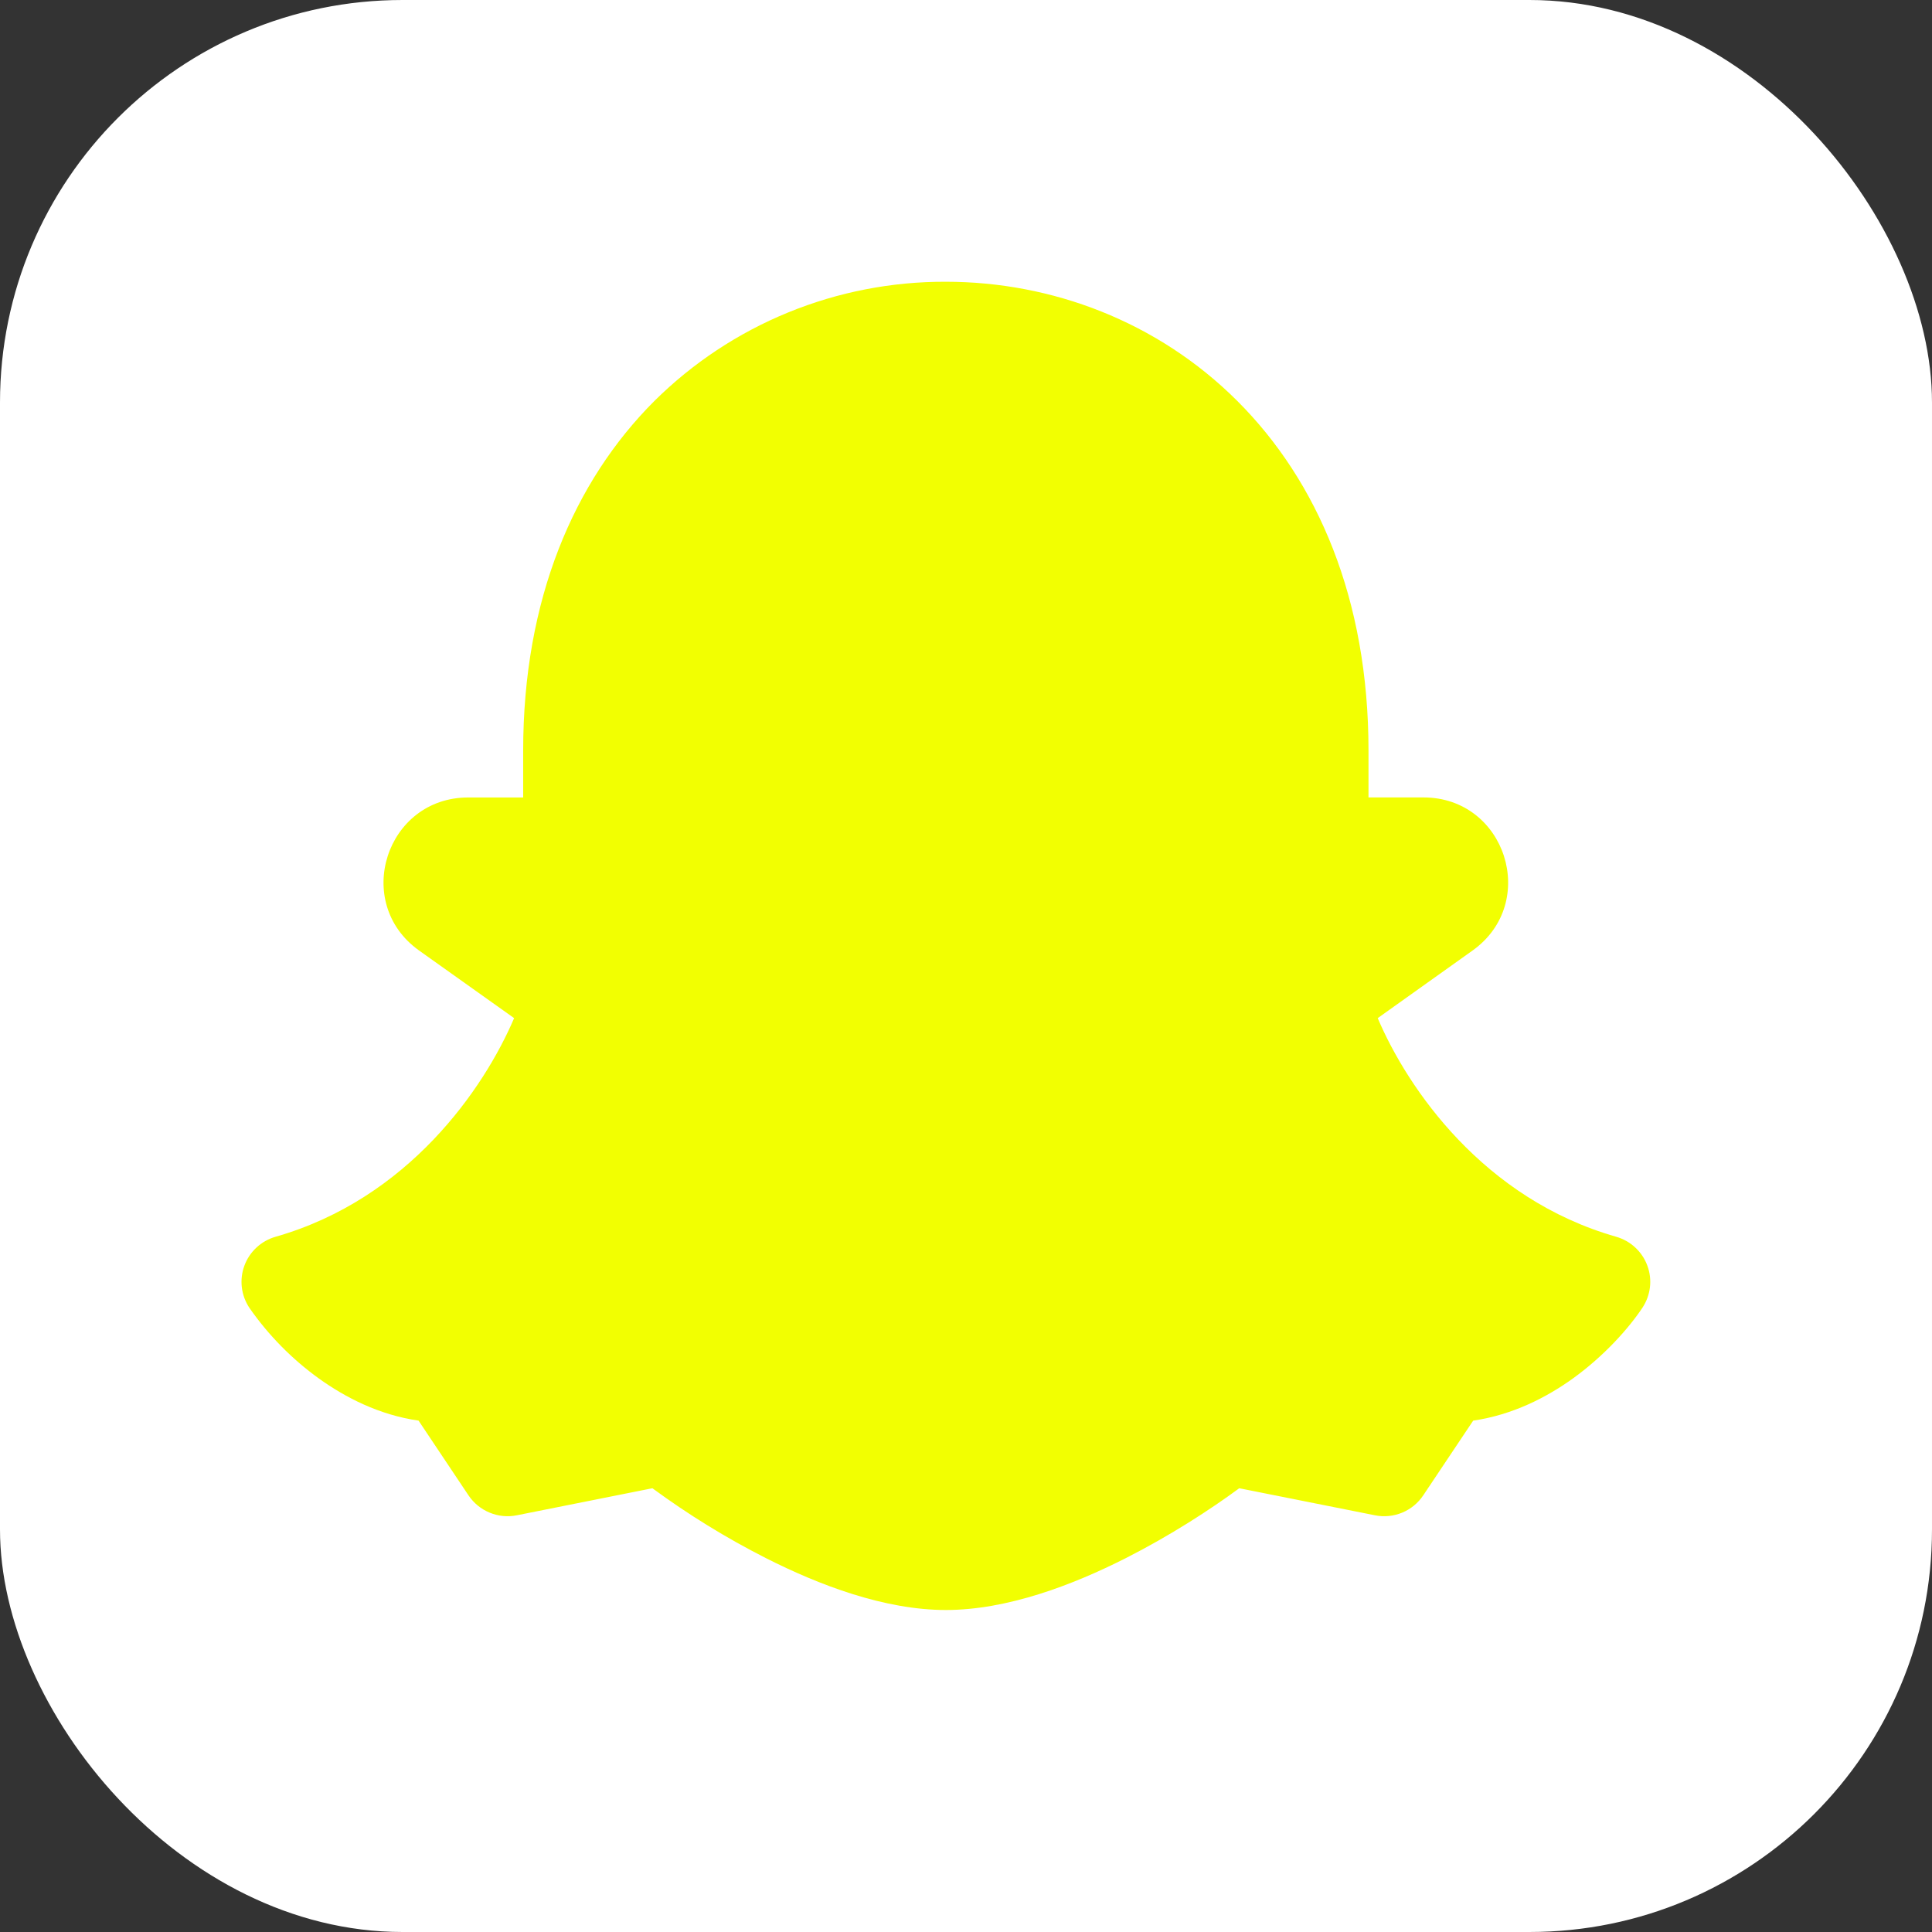
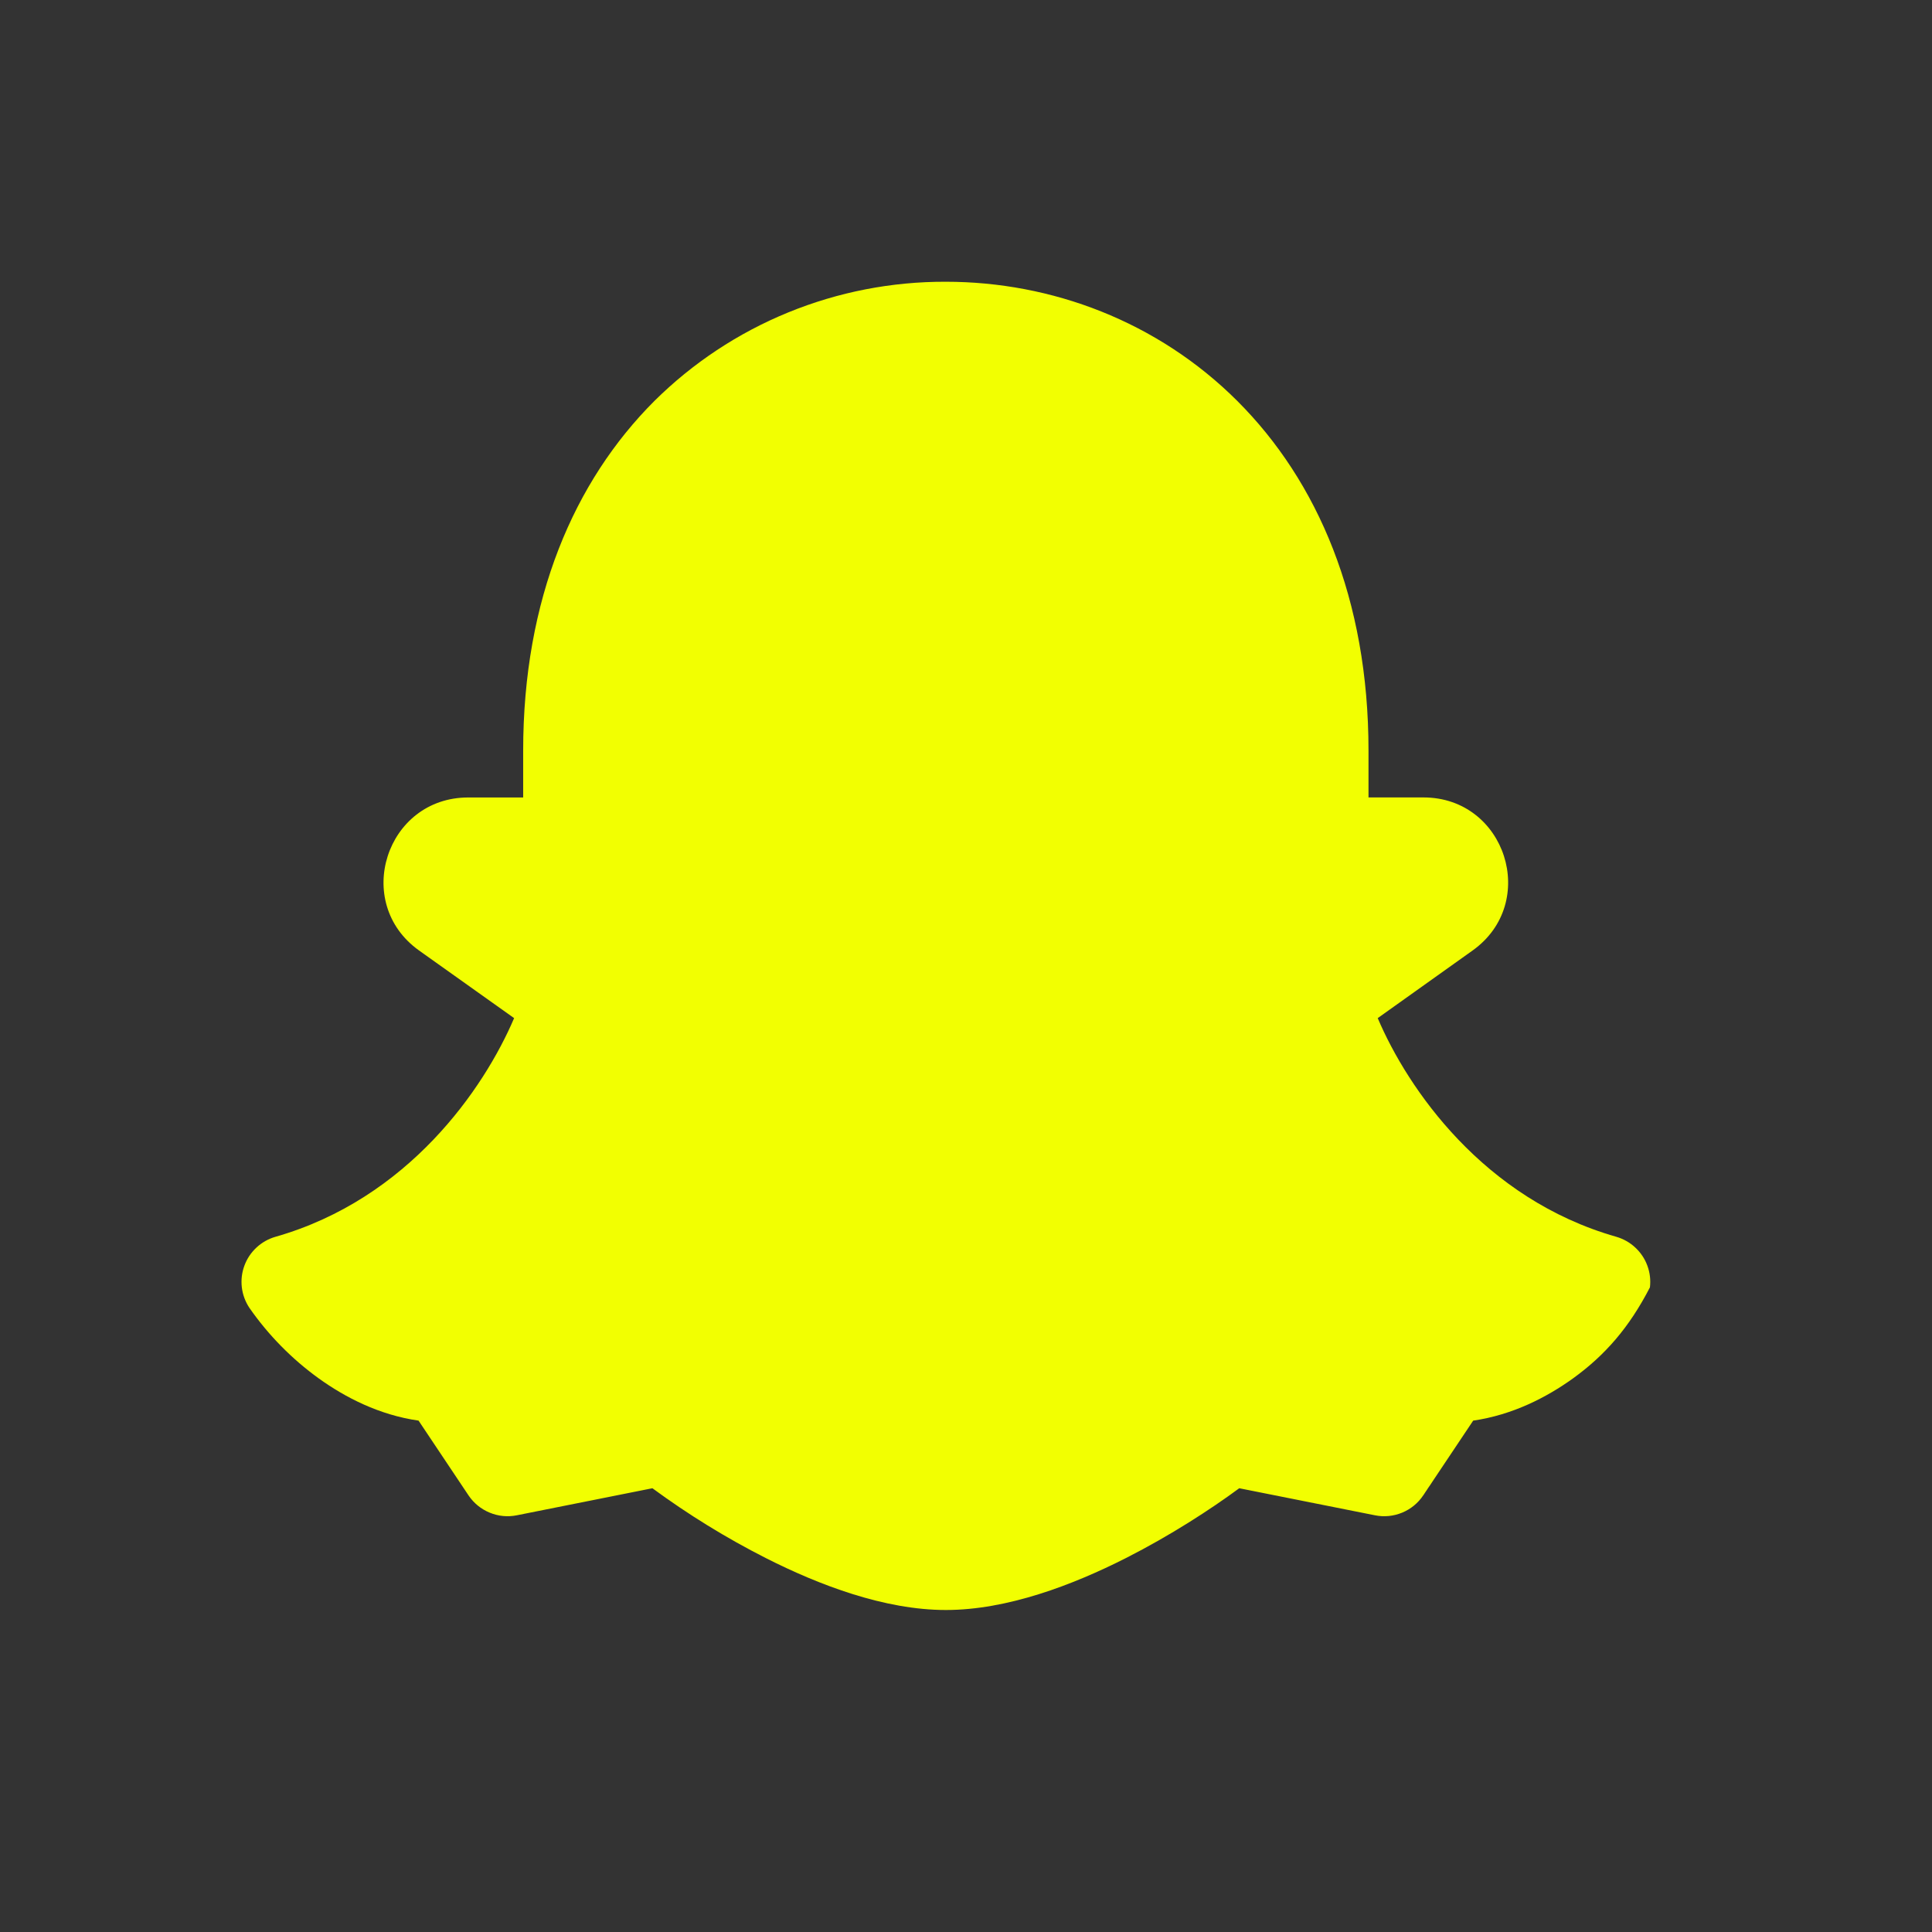
<svg xmlns="http://www.w3.org/2000/svg" width="48" height="48" viewBox="0 0 48 48" fill="none">
  <rect x="0" y="0" width="48" height="48" fill="#333333" stroke="none" />
-   <rect width="48" height="48" rx="10" fill="white" />
-   <path fill-rule="evenodd" clip-rule="evenodd" d="M30.741 9.962C32.735 11.954 34 14.881 34 18.647V19.812H35.366C37.408 19.812 38.248 22.428 36.586 23.615L34.229 25.295C34.975 27.05 36.856 29.786 40.154 30.727C40.331 30.778 40.493 30.869 40.627 30.994C40.762 31.119 40.865 31.273 40.928 31.445C40.992 31.617 41.014 31.802 40.992 31.984C40.97 32.166 40.906 32.34 40.804 32.493C40.473 32.99 39.871 33.675 39.078 34.248C38.424 34.718 37.58 35.153 36.601 35.295L35.593 36.803L35.537 36.888L35.531 36.897L35.495 36.949L35.483 36.967L35.467 36.99V36.993L35.464 36.997L35.453 37.012L35.452 37.015L35.45 37.017L35.447 37.022L35.444 37.028L35.441 37.031V37.032L35.438 37.035L35.436 37.038L35.434 37.04L35.431 37.043L35.427 37.053V37.054L35.423 37.057L35.419 37.063V37.065L35.414 37.07L35.411 37.076L35.41 37.079L35.406 37.082L35.403 37.087L35.4 37.091L35.397 37.096V37.098L35.394 37.101V37.102L35.391 37.104V37.107L35.388 37.11L35.385 37.115L35.383 37.118L35.382 37.121H35.38V37.124L35.378 37.127H35.375V37.13H35.374V37.133H35.371V37.136L35.369 37.139L35.367 37.143L35.366 37.146H35.363V37.149L35.361 37.15C35.233 37.343 35.05 37.493 34.837 37.581C34.623 37.67 34.387 37.693 34.16 37.647L30.789 36.975C30.077 37.5 29.078 38.149 27.975 38.709C26.647 39.382 25.023 40 23.5 40C21.977 40 20.353 39.382 19.025 38.709C18.04 38.209 17.099 37.629 16.209 36.975L12.84 37.647C12.613 37.693 12.378 37.67 12.165 37.581C11.951 37.493 11.769 37.344 11.64 37.152L10.399 35.295C9.421 35.155 8.576 34.718 7.922 34.248C7.252 33.765 6.668 33.171 6.196 32.493C6.094 32.34 6.03 32.166 6.008 31.984C5.987 31.802 6.008 31.617 6.072 31.445C6.135 31.273 6.238 31.119 6.373 30.994C6.507 30.869 6.669 30.778 6.846 30.727C10.144 29.786 12.024 27.052 12.773 25.295L10.413 23.616C8.748 22.43 9.59 19.813 11.633 19.813H12.998V18.649C12.998 14.883 14.263 11.956 16.257 9.963C17.21 9.018 18.34 8.27 19.583 7.762C20.826 7.254 22.157 6.995 23.5 7C26.121 7 28.758 7.982 30.741 9.962Z" fill="#F2FF01" />
+   <path fill-rule="evenodd" clip-rule="evenodd" d="M30.741 9.962C32.735 11.954 34 14.881 34 18.647V19.812H35.366C37.408 19.812 38.248 22.428 36.586 23.615L34.229 25.295C34.975 27.05 36.856 29.786 40.154 30.727C40.331 30.778 40.493 30.869 40.627 30.994C40.762 31.119 40.865 31.273 40.928 31.445C40.992 31.617 41.014 31.802 40.992 31.984C40.473 32.99 39.871 33.675 39.078 34.248C38.424 34.718 37.58 35.153 36.601 35.295L35.593 36.803L35.537 36.888L35.531 36.897L35.495 36.949L35.483 36.967L35.467 36.99V36.993L35.464 36.997L35.453 37.012L35.452 37.015L35.45 37.017L35.447 37.022L35.444 37.028L35.441 37.031V37.032L35.438 37.035L35.436 37.038L35.434 37.04L35.431 37.043L35.427 37.053V37.054L35.423 37.057L35.419 37.063V37.065L35.414 37.07L35.411 37.076L35.41 37.079L35.406 37.082L35.403 37.087L35.4 37.091L35.397 37.096V37.098L35.394 37.101V37.102L35.391 37.104V37.107L35.388 37.11L35.385 37.115L35.383 37.118L35.382 37.121H35.38V37.124L35.378 37.127H35.375V37.13H35.374V37.133H35.371V37.136L35.369 37.139L35.367 37.143L35.366 37.146H35.363V37.149L35.361 37.15C35.233 37.343 35.05 37.493 34.837 37.581C34.623 37.67 34.387 37.693 34.16 37.647L30.789 36.975C30.077 37.5 29.078 38.149 27.975 38.709C26.647 39.382 25.023 40 23.5 40C21.977 40 20.353 39.382 19.025 38.709C18.04 38.209 17.099 37.629 16.209 36.975L12.84 37.647C12.613 37.693 12.378 37.67 12.165 37.581C11.951 37.493 11.769 37.344 11.64 37.152L10.399 35.295C9.421 35.155 8.576 34.718 7.922 34.248C7.252 33.765 6.668 33.171 6.196 32.493C6.094 32.34 6.03 32.166 6.008 31.984C5.987 31.802 6.008 31.617 6.072 31.445C6.135 31.273 6.238 31.119 6.373 30.994C6.507 30.869 6.669 30.778 6.846 30.727C10.144 29.786 12.024 27.052 12.773 25.295L10.413 23.616C8.748 22.43 9.59 19.813 11.633 19.813H12.998V18.649C12.998 14.883 14.263 11.956 16.257 9.963C17.21 9.018 18.34 8.27 19.583 7.762C20.826 7.254 22.157 6.995 23.5 7C26.121 7 28.758 7.982 30.741 9.962Z" fill="#F2FF01" />
</svg>